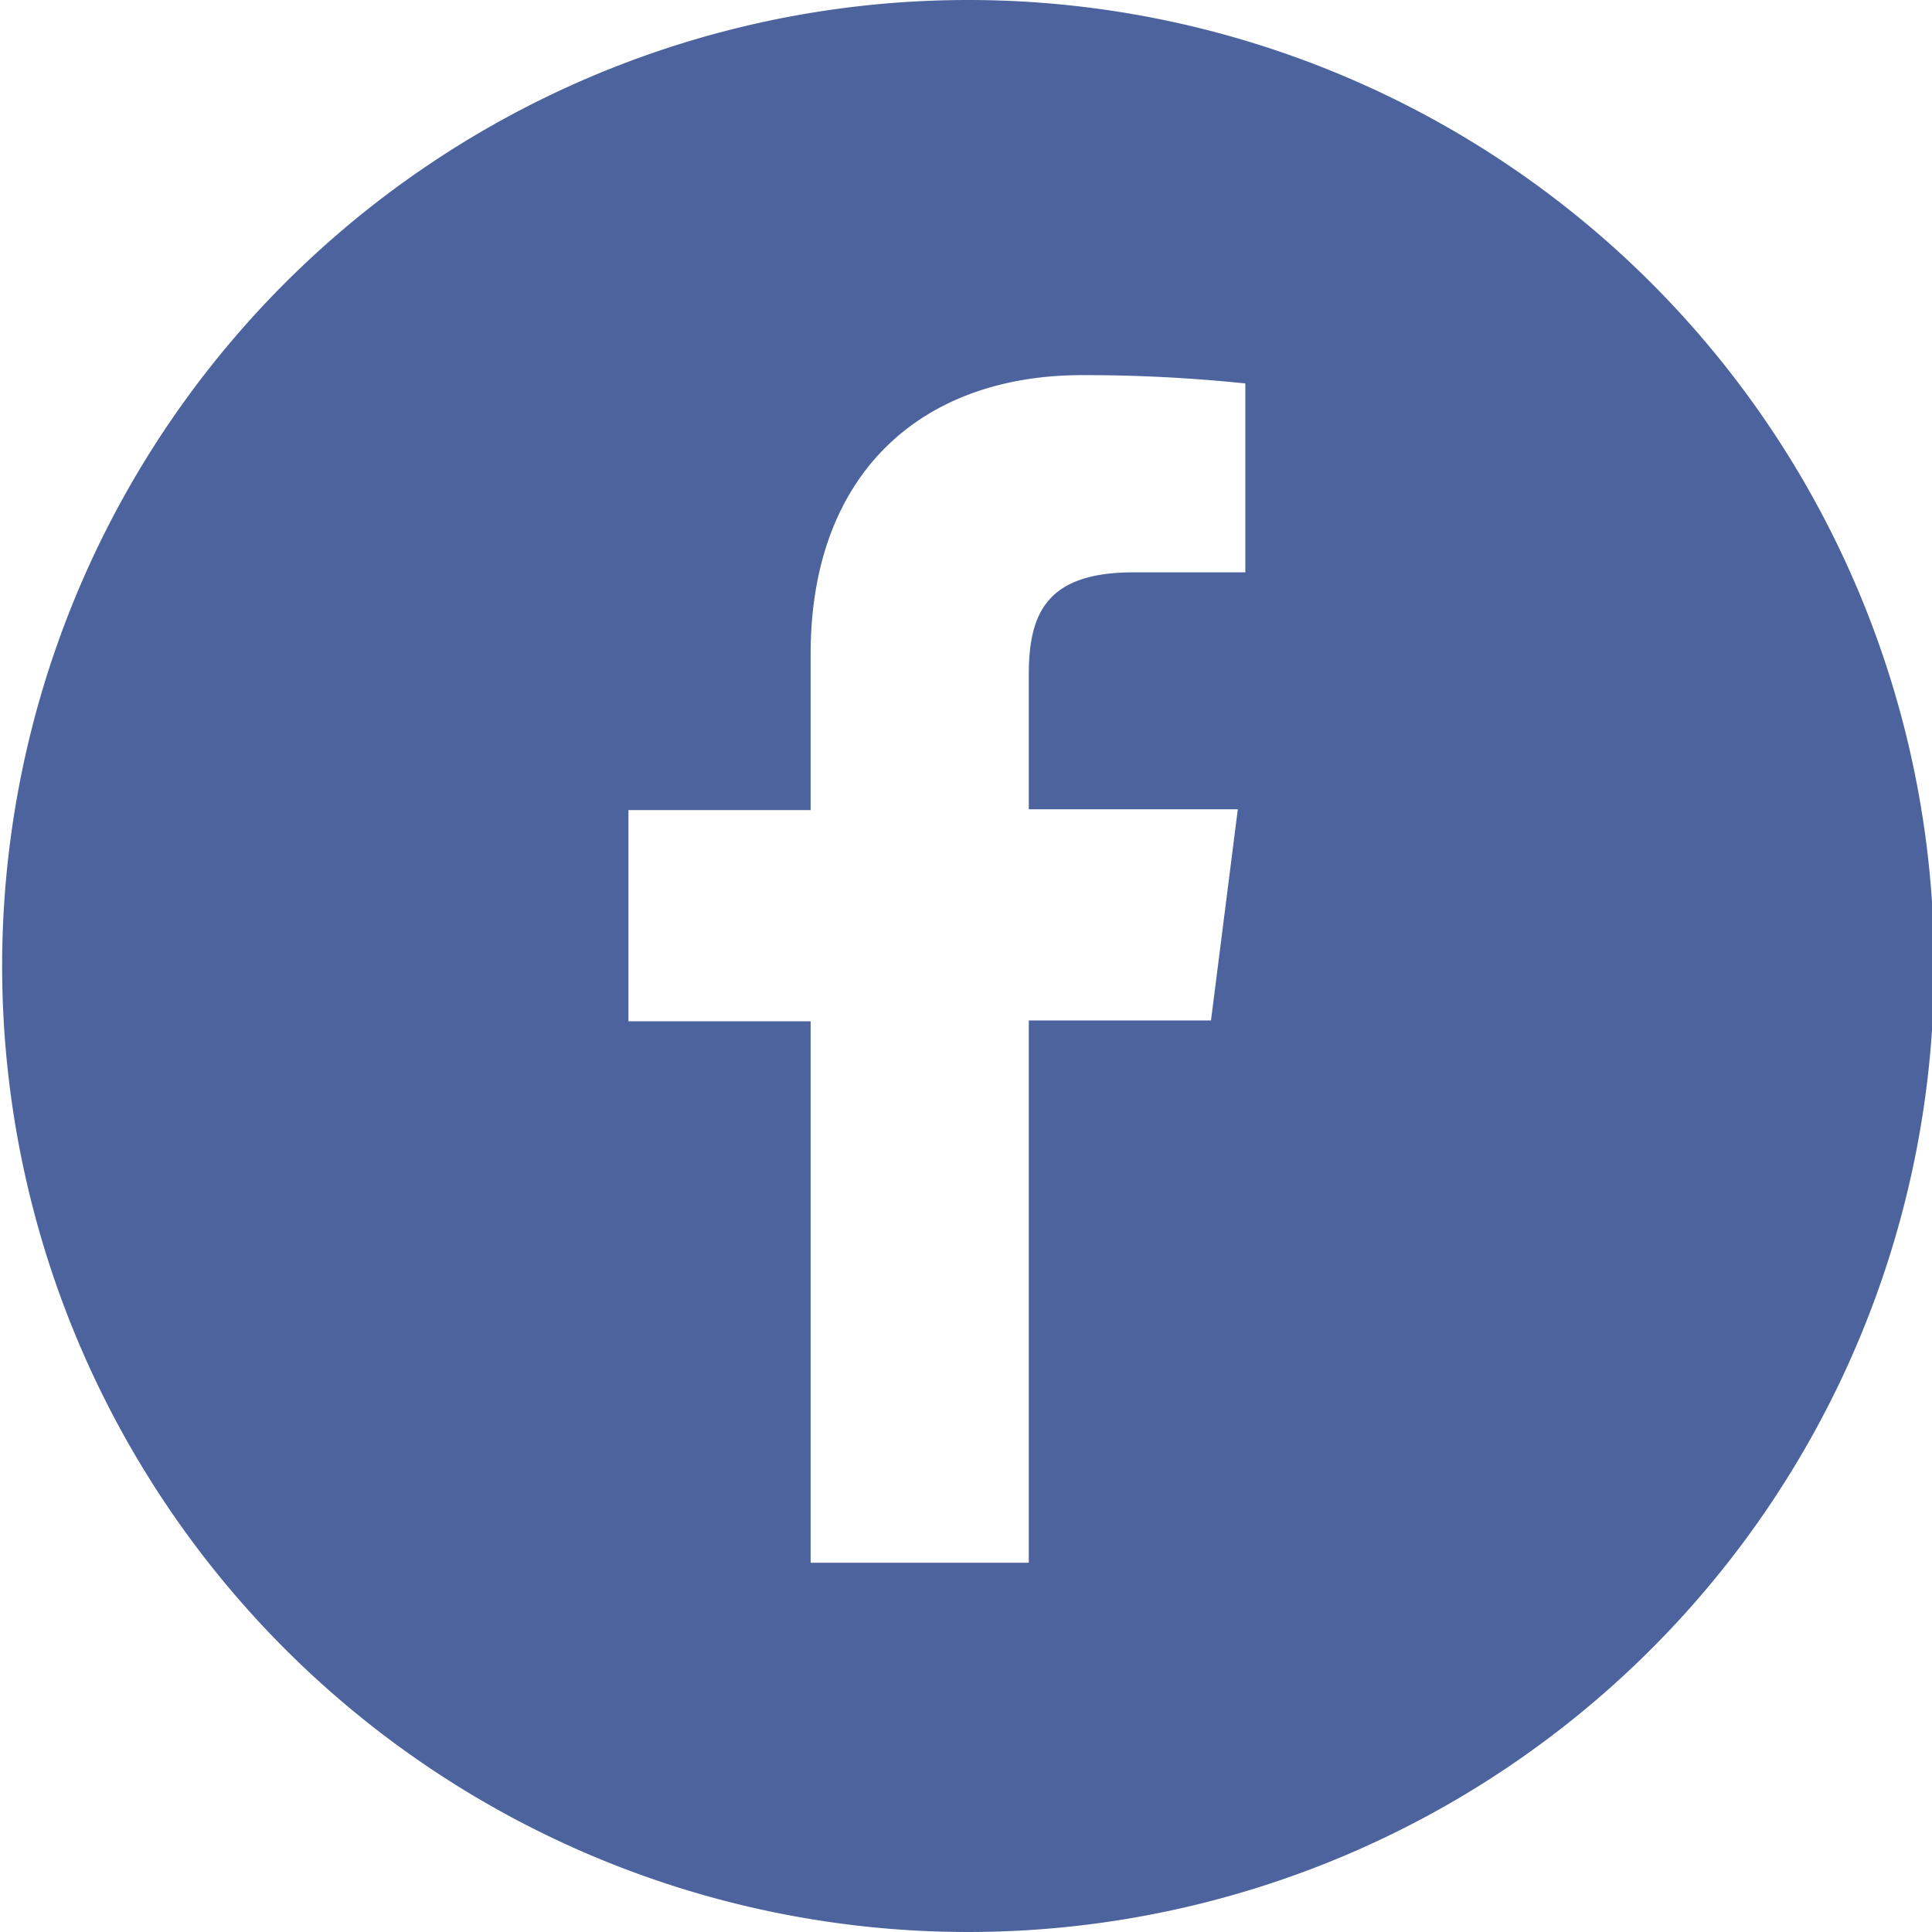
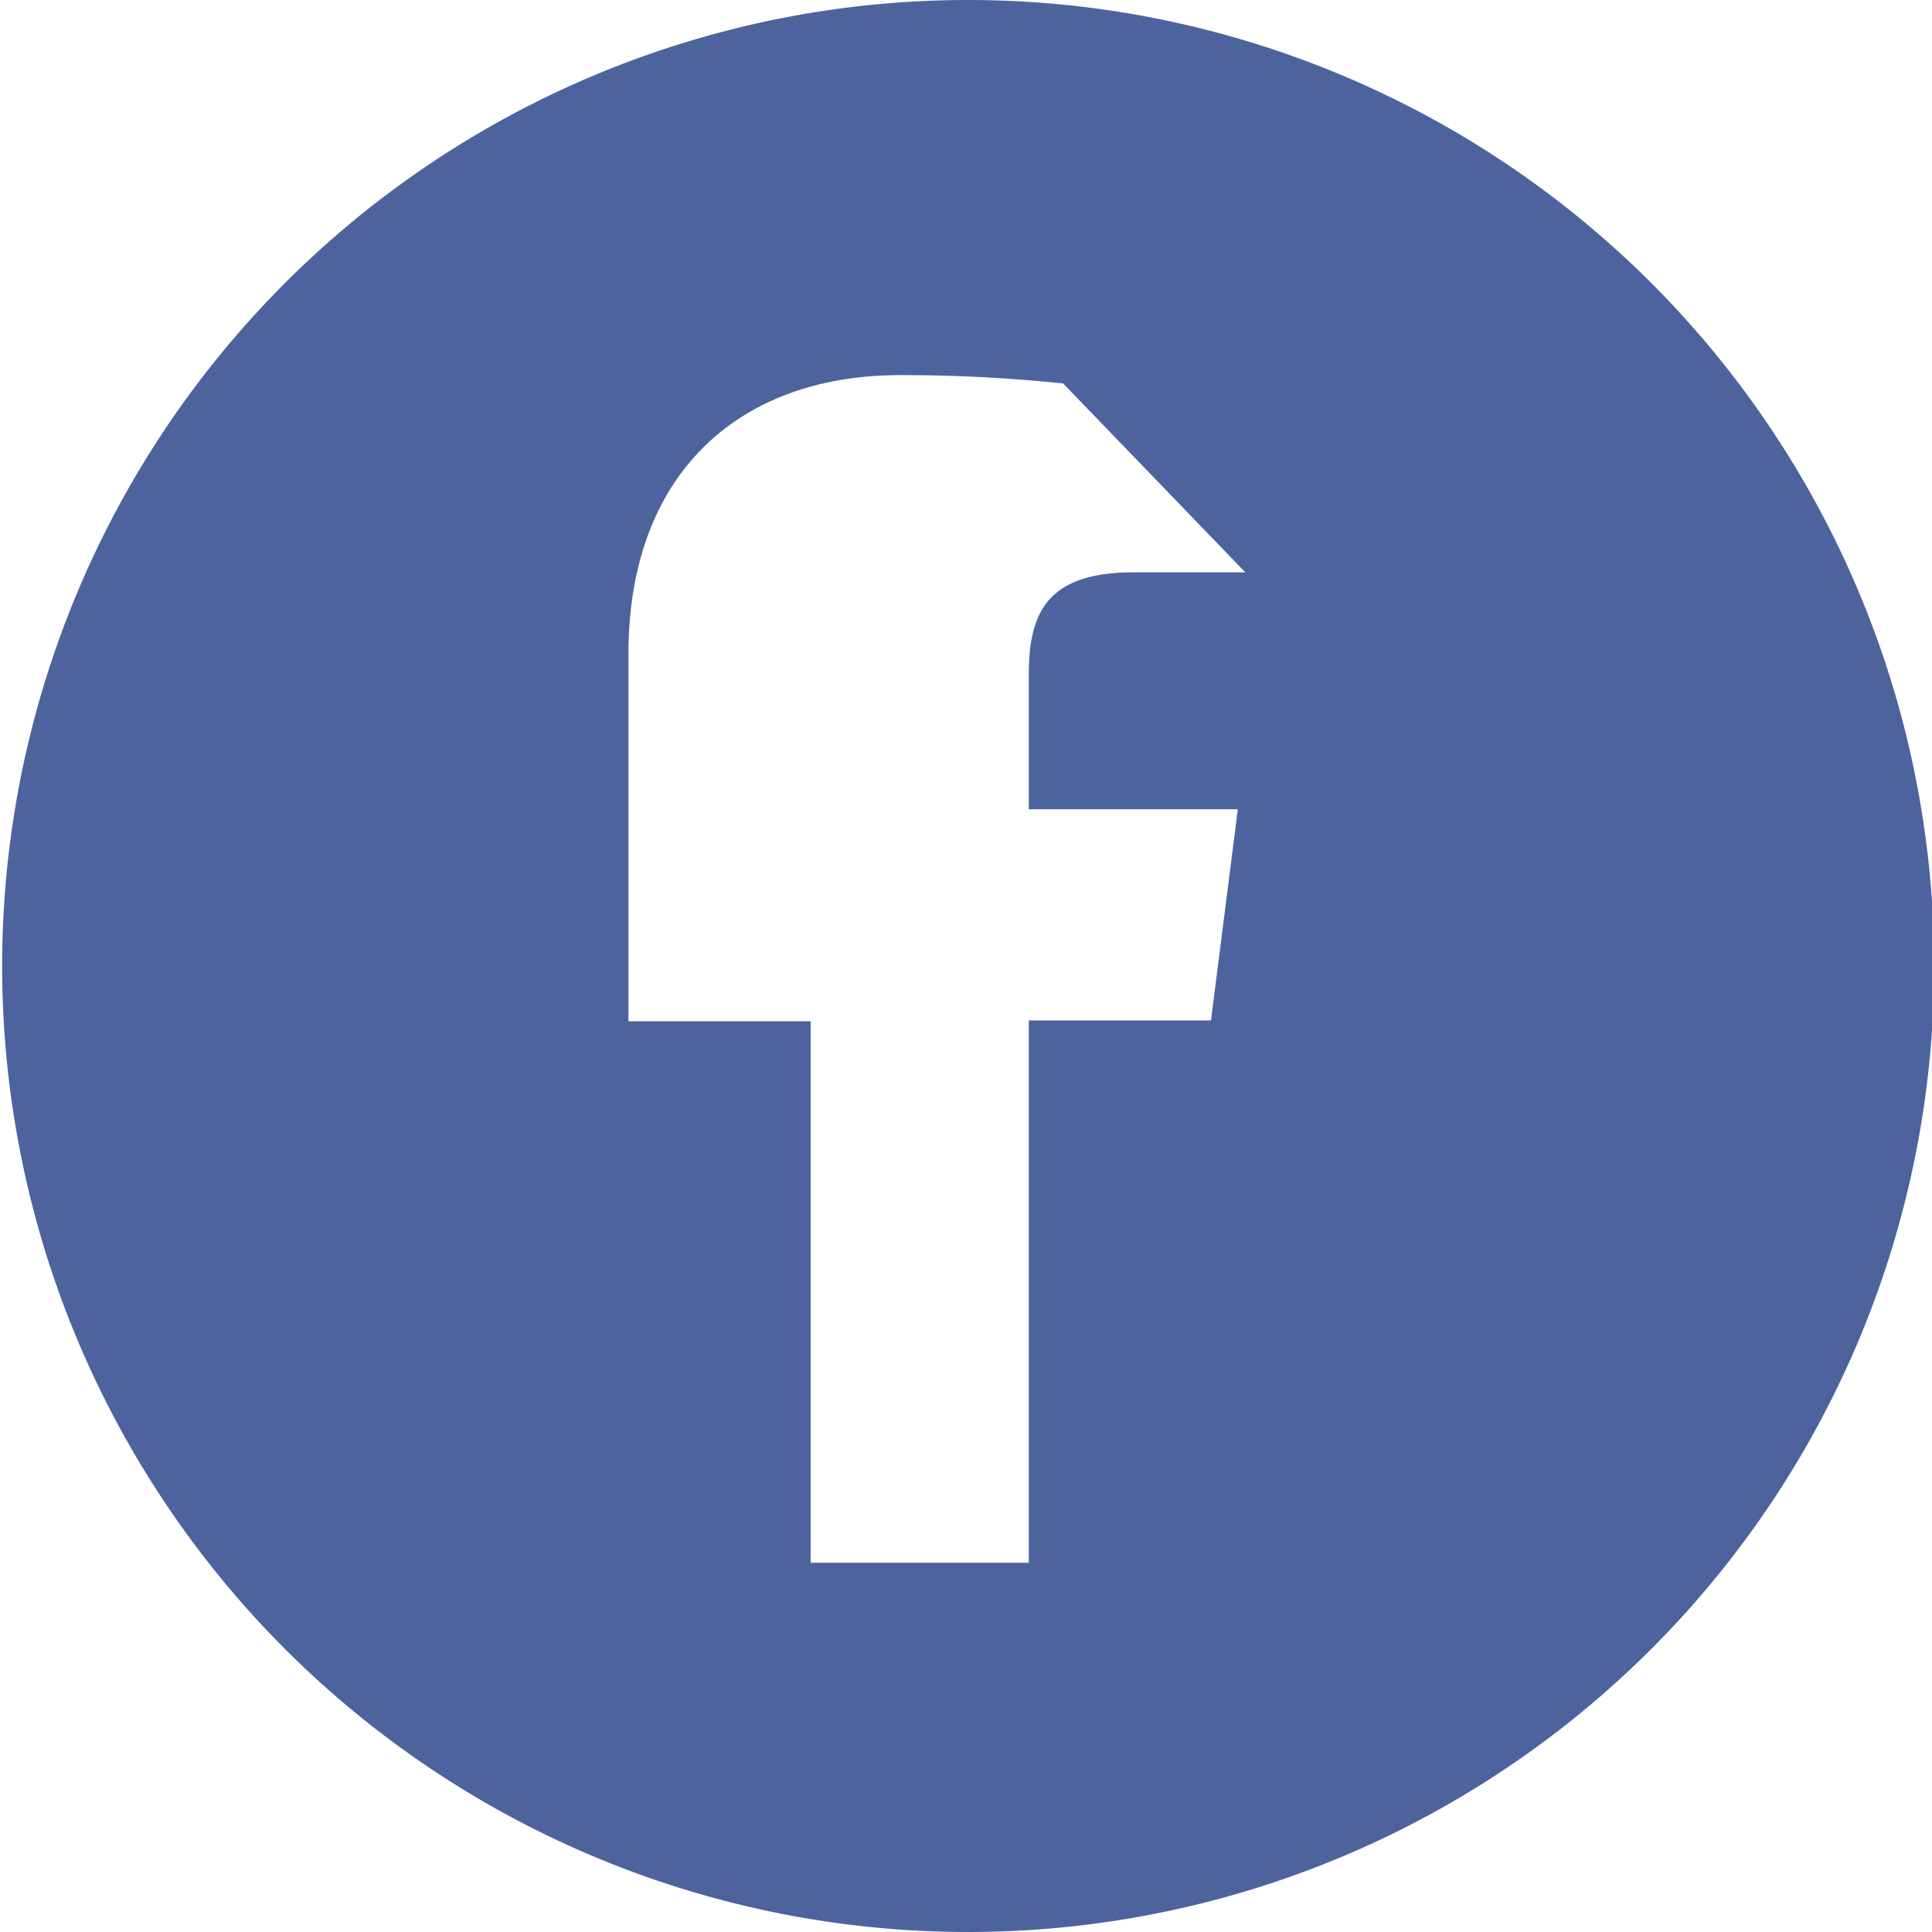
<svg xmlns="http://www.w3.org/2000/svg" viewBox="0 0 72 72">
  <defs>
    <style>.cls-1{fill:#4c639d;}</style>
  </defs>
  <g id="facebook">
-     <path class="cls-1" d="M36.08,0a36,36,0,1,0,36,36A36,36,0,0,0,36.08,0ZM46.41,21.33H42.24c-3.27,0-3.9,1.56-3.9,3.83v5h7.79l-1,7.87H38.34V58.24H30.21V38.06H23.42V30.19h6.79V24.38c0-6.73,4.12-10.4,10.12-10.4a57.69,57.69,0,0,1,6.08.31Z" />
+     <path class="cls-1" d="M36.08,0a36,36,0,1,0,36,36A36,36,0,0,0,36.08,0ZM46.41,21.33H42.24c-3.27,0-3.9,1.56-3.9,3.83v5h7.79l-1,7.87H38.34V58.24H30.21V38.06H23.42V30.19V24.38c0-6.73,4.12-10.4,10.12-10.4a57.69,57.69,0,0,1,6.08.31Z" />
  </g>
</svg>